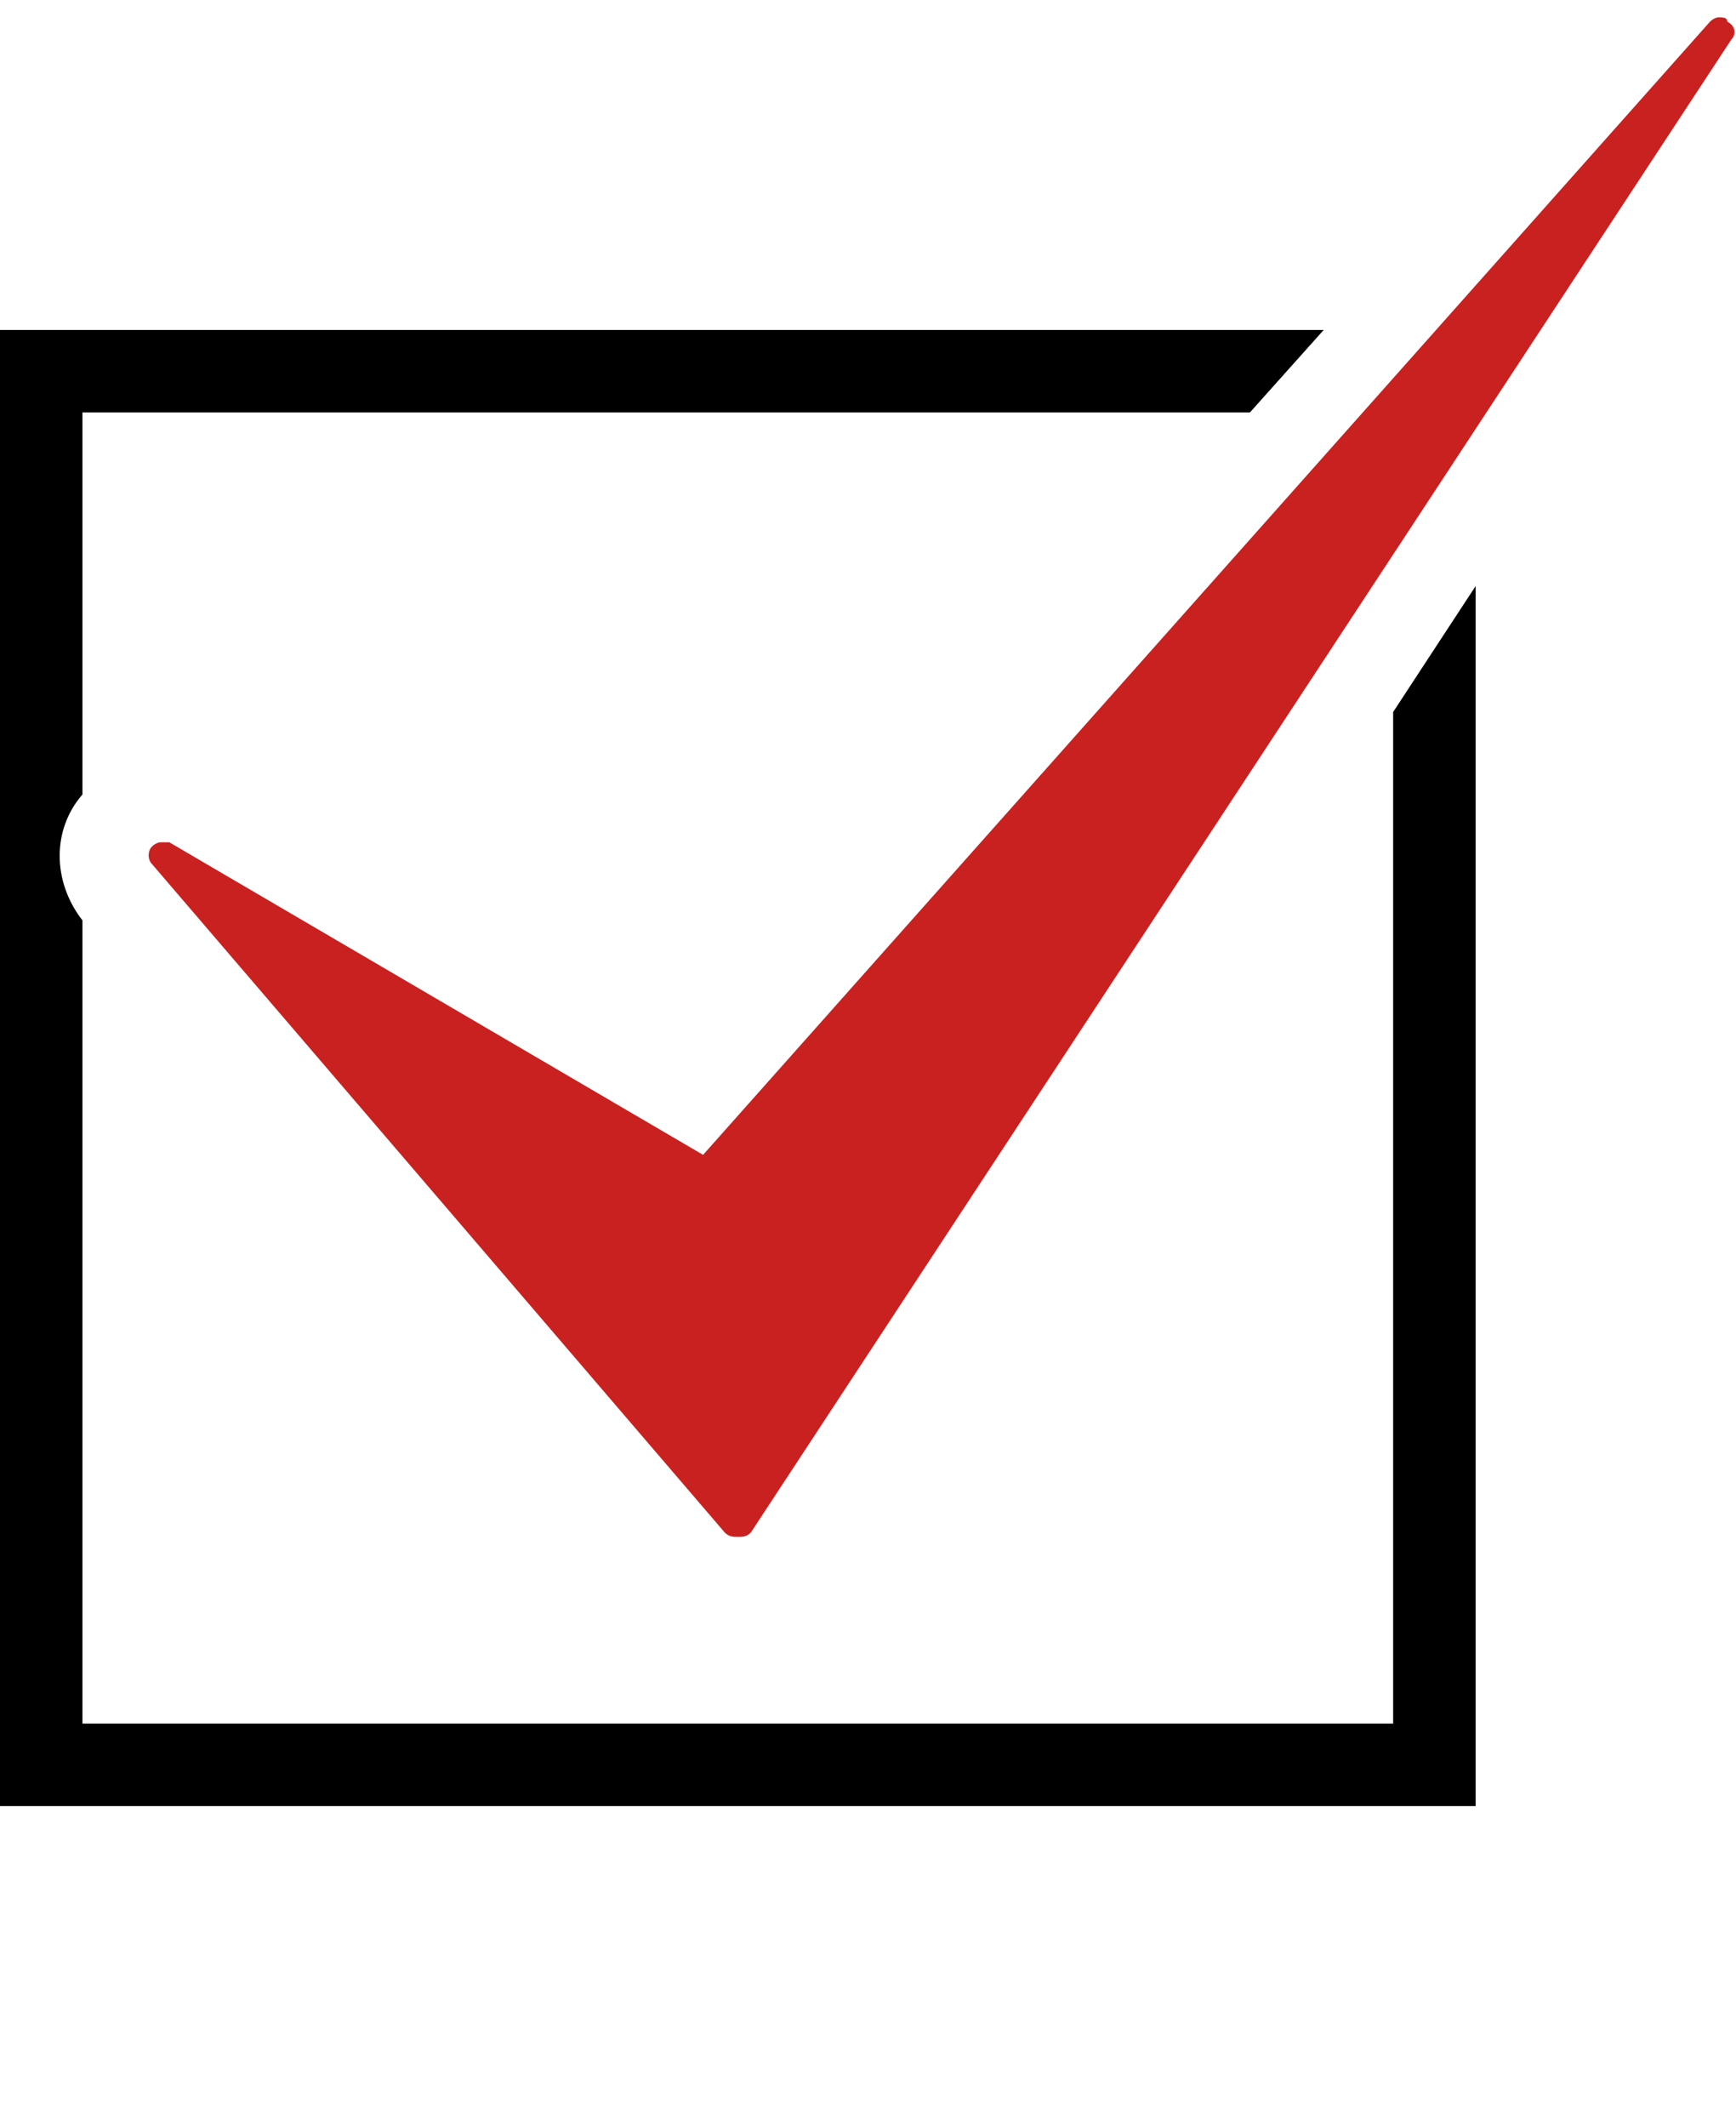
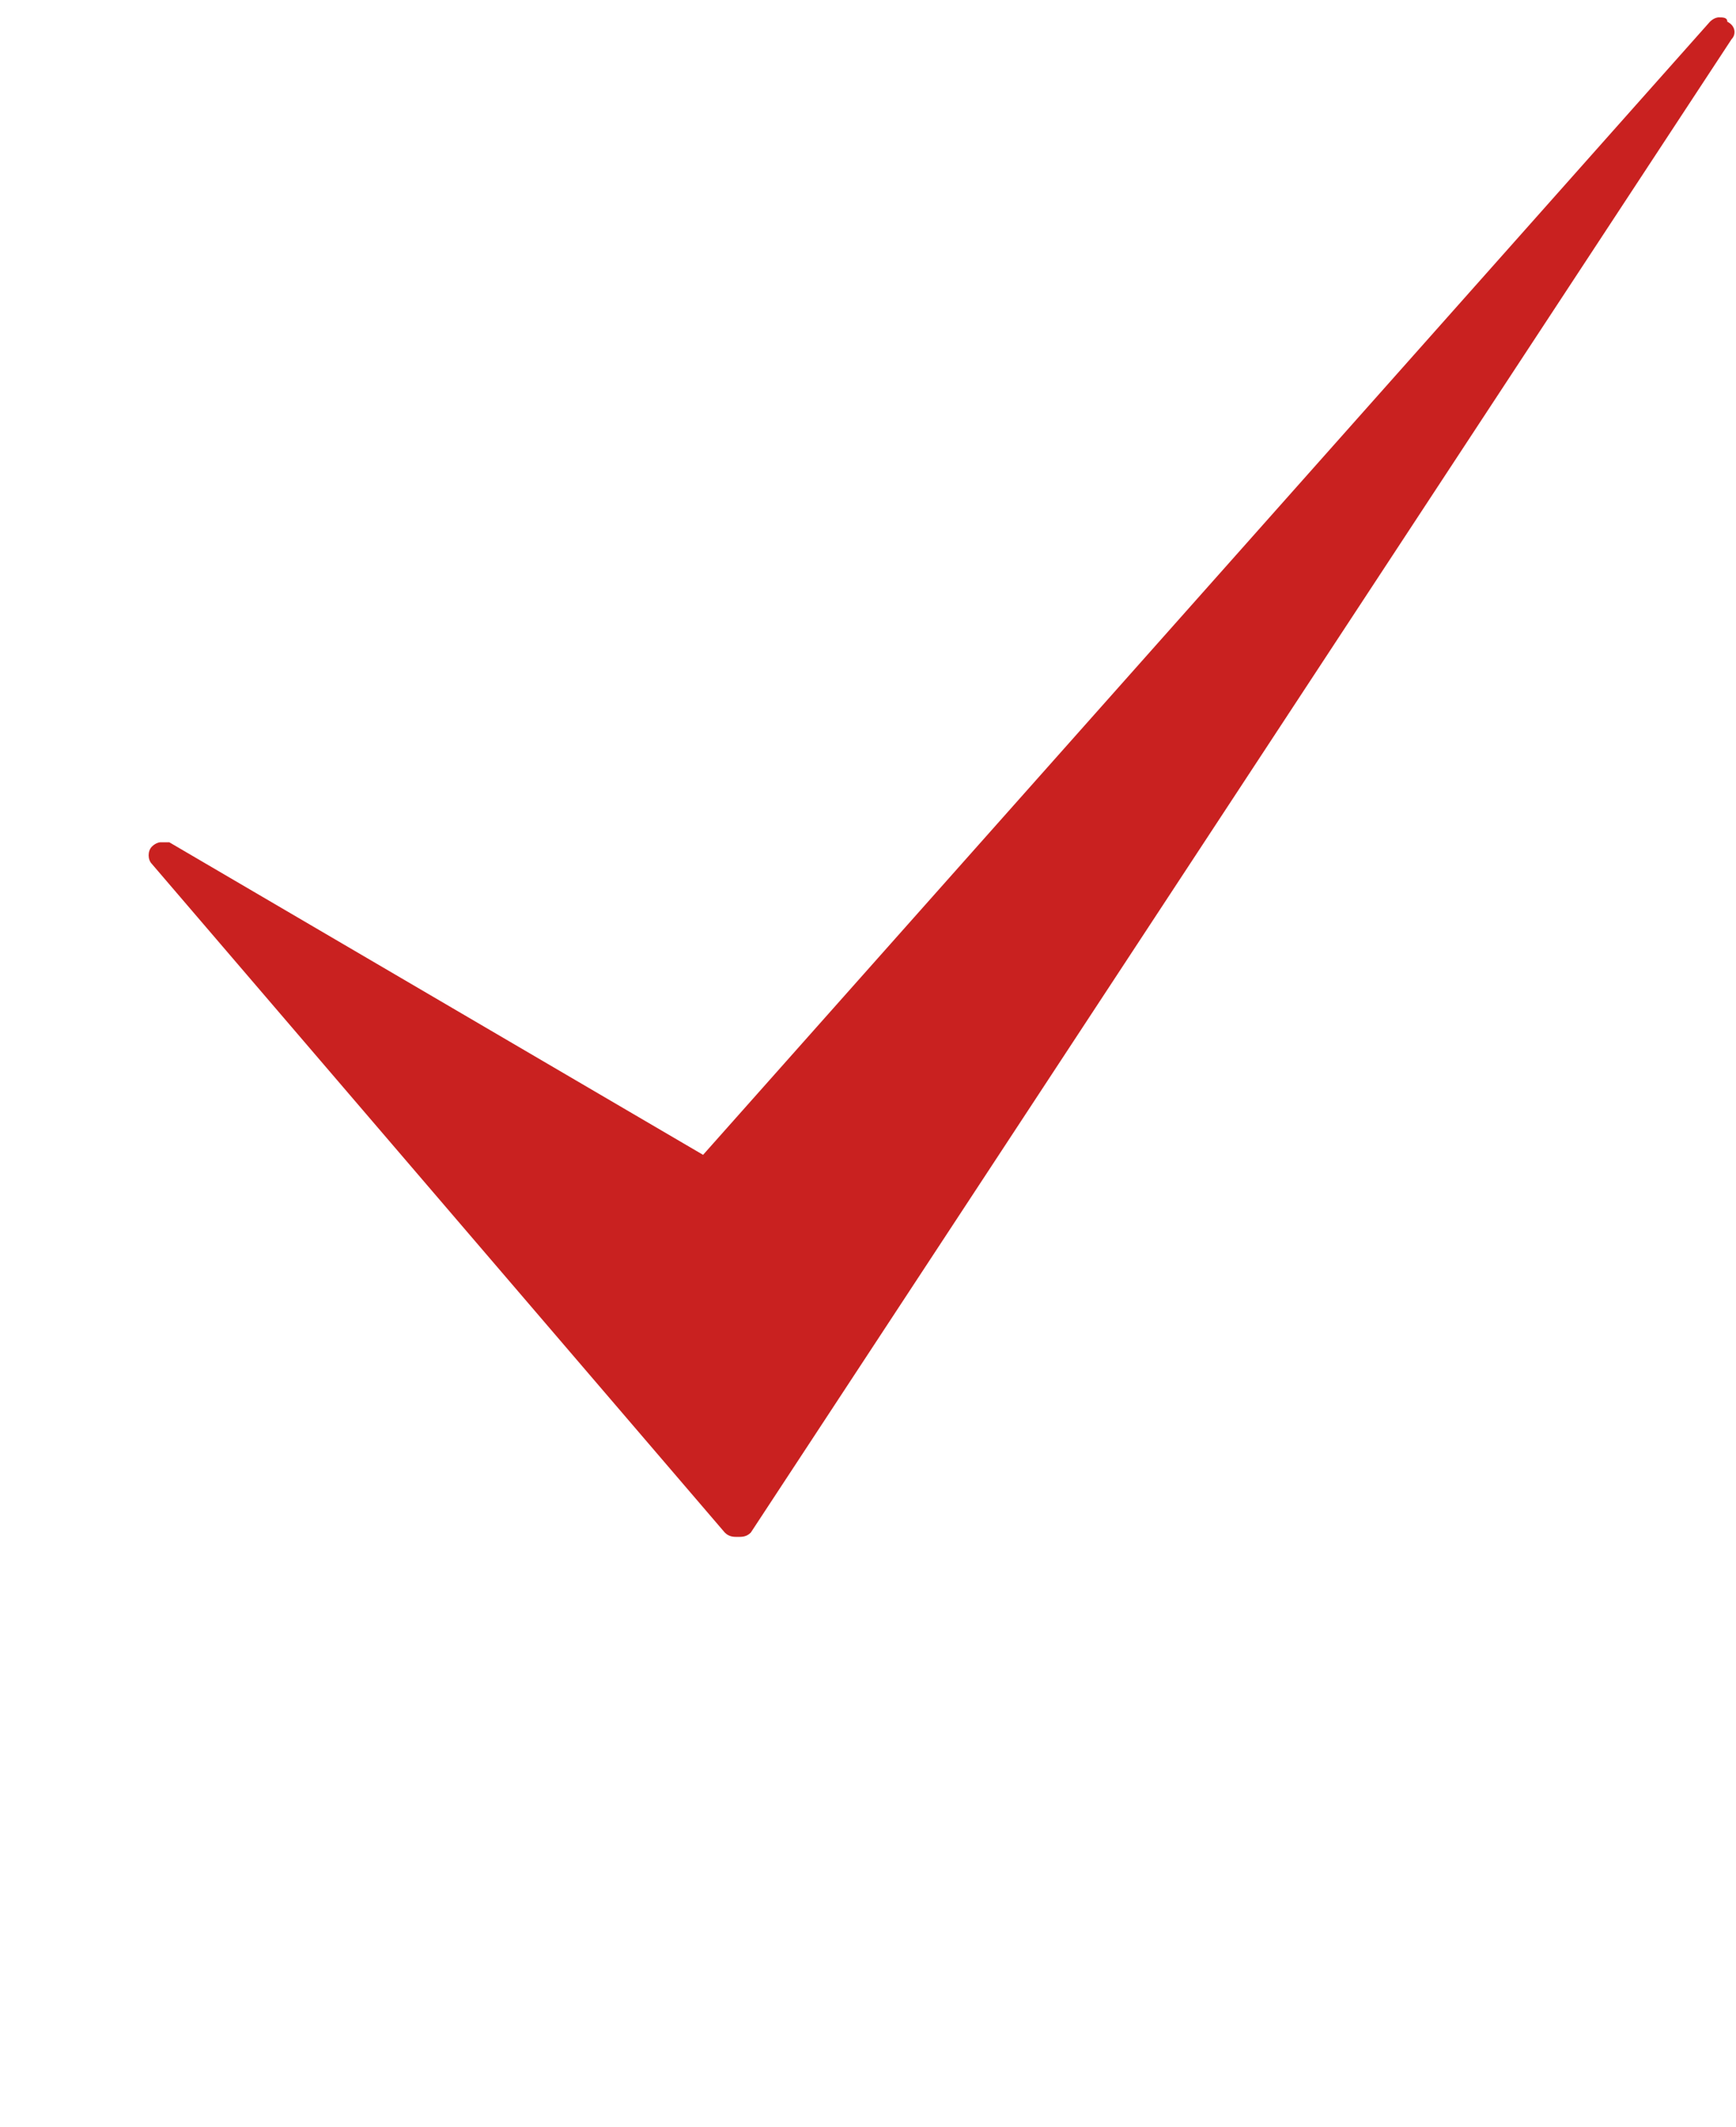
<svg xmlns="http://www.w3.org/2000/svg" version="1.1" id="レイヤー_1" x="0px" y="0px" viewBox="0 0 40 49" style="enable-background:new 0 0 40 49;" xml:space="preserve">
  <style type="text/css">
	.st0{fill:#C92120;}
</style>
-   <path d="M32.1,16.4v23.3H1.9V21.2c-0.7-0.9-0.7-2.1,0-2.9V9.5h26.9l1.7-1.9H0v34h34v-0.9V13.5L32.1,16.4z" />
  <path class="st0" d="M17,35.4c-0.1,0-0.2,0-0.3-0.1L3.5,19.9c-0.1-0.1-0.1-0.3,0-0.4s0.2-0.1,0.2-0.1c0.1,0,0.1,0,0.2,0l12.3,7.2  L39.4,0.5c0.1-0.1,0.2-0.1,0.2-0.1c0.1,0,0.2,0,0.2,0.1C40,0.6,40,0.8,39.9,0.9L17.3,35.3C17.2,35.4,17.1,35.4,17,35.4L17,35.4  L17,35.4z" />
</svg>